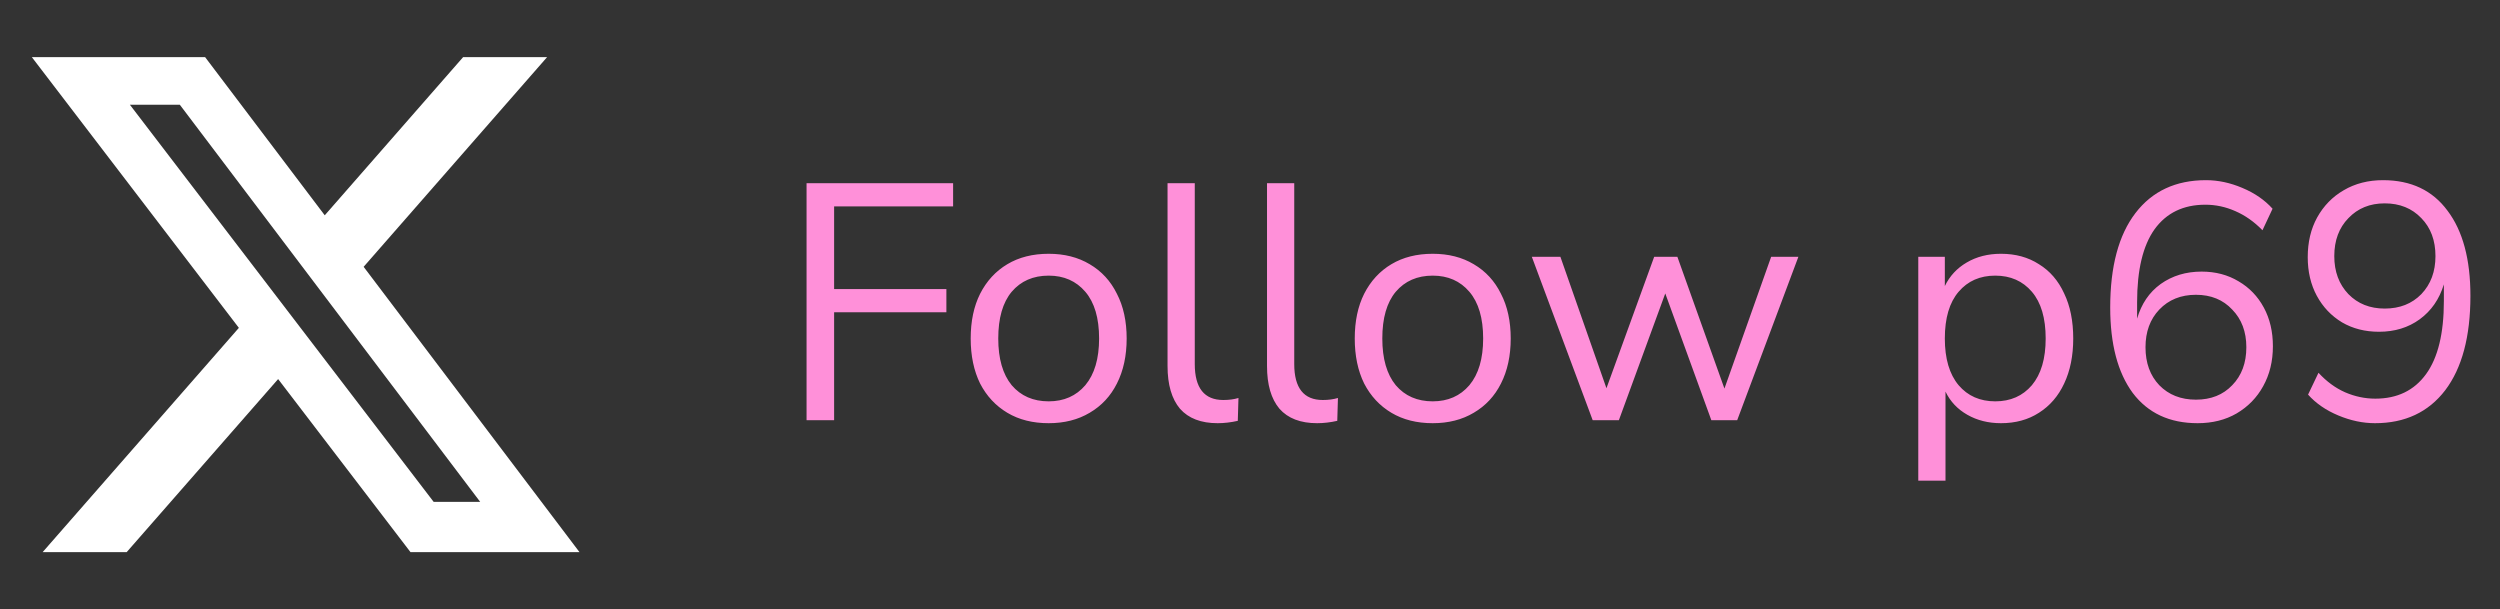
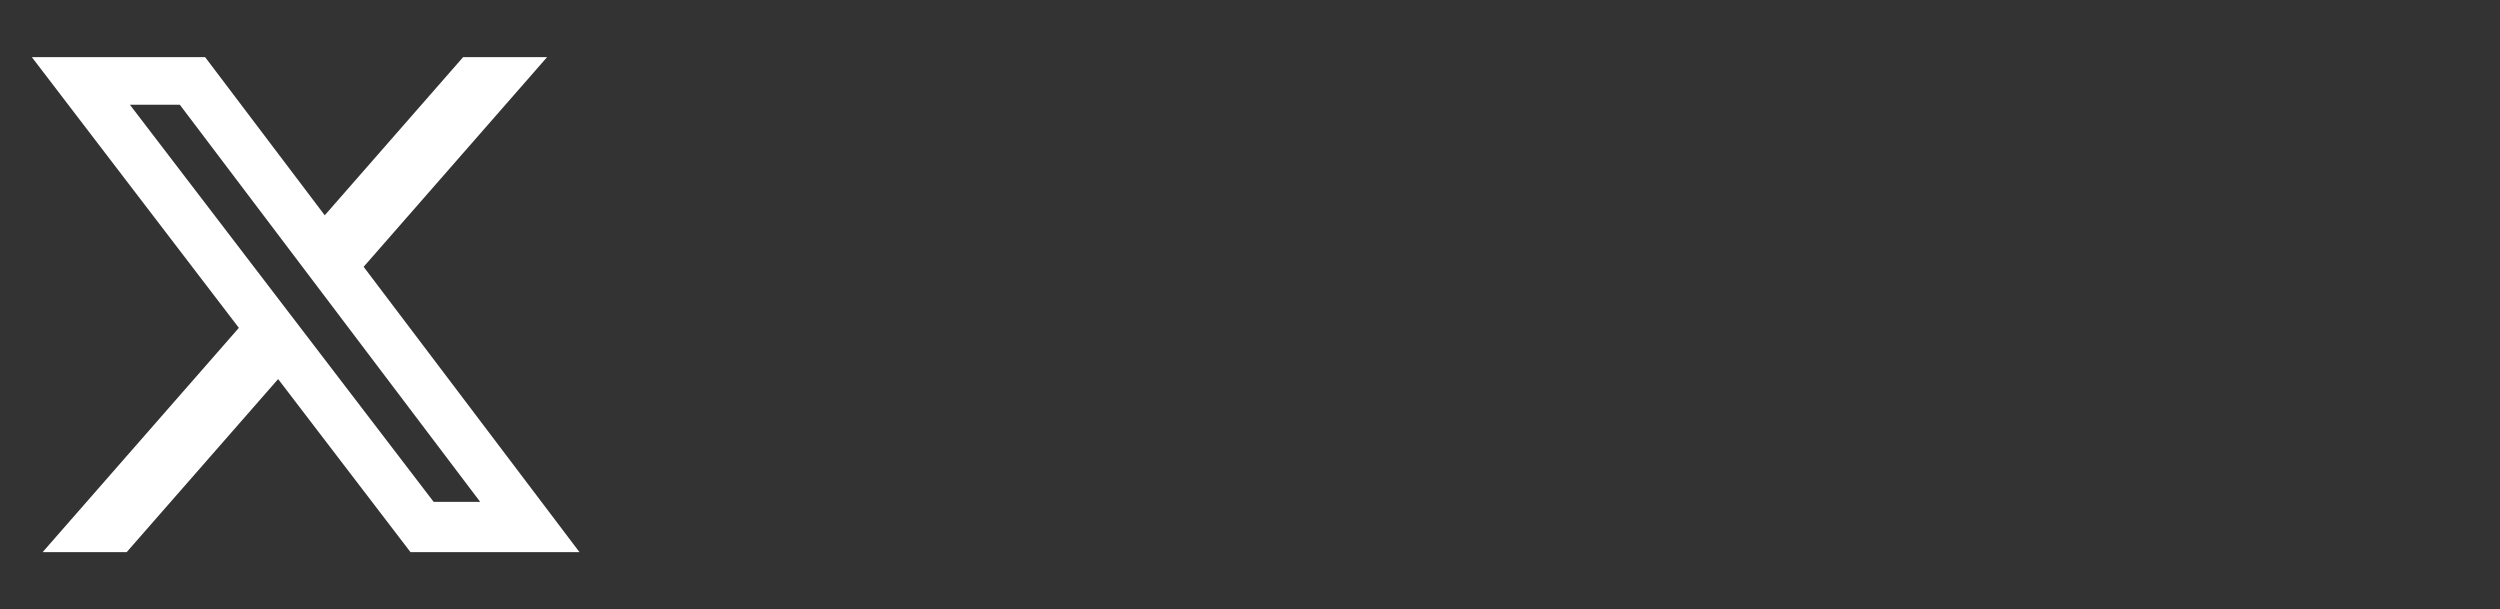
<svg xmlns="http://www.w3.org/2000/svg" width="119" height="29" viewBox="0 0 119 29" fill="none">
  <rect x="0" y="0" width="119" height="29" fill="#333333" stroke="none" />
  <path d="M22.045 2.719H26.042L17.309 12.7L27.583 26.281H19.539L13.239 18.044L6.03 26.281H2.03L11.37 15.606L1.515 2.719H9.763L15.458 10.248L22.045 2.719ZM20.642 23.889H22.857L8.56 4.986H6.183L20.642 23.889Z" fill="white" />
-   <path d="M38.392 20V8.72H45.368V9.824H39.704V13.76H45.048V14.864H39.704V20H38.392ZM49.917 20.144C49.159 20.144 48.503 19.979 47.949 19.648C47.394 19.317 46.962 18.853 46.653 18.256C46.354 17.648 46.205 16.933 46.205 16.112C46.205 15.291 46.354 14.581 46.653 13.984C46.962 13.376 47.394 12.907 47.949 12.576C48.503 12.245 49.159 12.08 49.917 12.08C50.663 12.08 51.314 12.245 51.869 12.576C52.434 12.907 52.866 13.376 53.165 13.984C53.474 14.581 53.629 15.291 53.629 16.112C53.629 16.933 53.474 17.648 53.165 18.256C52.866 18.853 52.434 19.317 51.869 19.648C51.314 19.979 50.663 20.144 49.917 20.144ZM49.917 19.104C50.642 19.104 51.223 18.848 51.661 18.336C52.098 17.813 52.317 17.072 52.317 16.112C52.317 15.141 52.098 14.4 51.661 13.888C51.223 13.376 50.642 13.12 49.917 13.12C49.181 13.12 48.594 13.376 48.157 13.888C47.73 14.4 47.517 15.141 47.517 16.112C47.517 17.072 47.73 17.813 48.157 18.336C48.594 18.848 49.181 19.104 49.917 19.104ZM57.959 20.144C57.17 20.144 56.573 19.915 56.167 19.456C55.773 18.987 55.575 18.309 55.575 17.424V8.72H56.871V17.328C56.871 18.469 57.325 19.04 58.231 19.04C58.498 19.04 58.738 19.008 58.951 18.944L58.919 20.032C58.589 20.107 58.269 20.144 57.959 20.144ZM62.694 20.144C61.904 20.144 61.307 19.915 60.902 19.456C60.507 18.987 60.31 18.309 60.31 17.424V8.72H61.606V17.328C61.606 18.469 62.059 19.04 62.966 19.04C63.232 19.04 63.472 19.008 63.686 18.944L63.654 20.032C63.323 20.107 63.003 20.144 62.694 20.144ZM68.198 20.144C67.441 20.144 66.785 19.979 66.23 19.648C65.675 19.317 65.243 18.853 64.934 18.256C64.635 17.648 64.486 16.933 64.486 16.112C64.486 15.291 64.635 14.581 64.934 13.984C65.243 13.376 65.675 12.907 66.23 12.576C66.785 12.245 67.441 12.08 68.198 12.08C68.945 12.08 69.595 12.245 70.15 12.576C70.715 12.907 71.147 13.376 71.446 13.984C71.755 14.581 71.91 15.291 71.91 16.112C71.91 16.933 71.755 17.648 71.446 18.256C71.147 18.853 70.715 19.317 70.15 19.648C69.595 19.979 68.945 20.144 68.198 20.144ZM68.198 19.104C68.923 19.104 69.505 18.848 69.942 18.336C70.379 17.813 70.598 17.072 70.598 16.112C70.598 15.141 70.379 14.4 69.942 13.888C69.505 13.376 68.923 13.12 68.198 13.12C67.462 13.12 66.875 13.376 66.438 13.888C66.011 14.4 65.798 15.141 65.798 16.112C65.798 17.072 66.011 17.813 66.438 18.336C66.875 18.848 67.462 19.104 68.198 19.104ZM75.811 20L72.915 12.224H74.275L76.467 18.48L78.739 12.224H79.843L82.083 18.496L84.307 12.224H85.603L82.691 20H81.459L79.267 13.968L77.059 20H75.811ZM91.31 22.88V12.224H92.574V13.616C92.808 13.136 93.155 12.763 93.614 12.496C94.083 12.219 94.627 12.08 95.246 12.08C95.939 12.08 96.542 12.245 97.054 12.576C97.576 12.896 97.976 13.36 98.254 13.968C98.542 14.565 98.686 15.28 98.686 16.112C98.686 16.933 98.542 17.648 98.254 18.256C97.976 18.853 97.576 19.317 97.054 19.648C96.542 19.979 95.939 20.144 95.246 20.144C94.648 20.144 94.115 20.011 93.646 19.744C93.176 19.477 92.83 19.109 92.606 18.64V22.88H91.31ZM94.974 19.104C95.699 19.104 96.28 18.848 96.718 18.336C97.155 17.813 97.374 17.072 97.374 16.112C97.374 15.141 97.155 14.4 96.718 13.888C96.28 13.376 95.699 13.12 94.974 13.12C94.248 13.12 93.667 13.376 93.23 13.888C92.792 14.4 92.574 15.141 92.574 16.112C92.574 17.072 92.792 17.813 93.23 18.336C93.667 18.848 94.248 19.104 94.974 19.104ZM104.606 20.144C103.273 20.144 102.243 19.664 101.518 18.704C100.803 17.733 100.446 16.379 100.446 14.64C100.446 12.688 100.846 11.189 101.646 10.144C102.446 9.099 103.566 8.576 105.006 8.576C105.582 8.576 106.158 8.699 106.734 8.944C107.321 9.189 107.801 9.52 108.174 9.936L107.694 10.96C107.299 10.555 106.867 10.251 106.398 10.048C105.939 9.845 105.465 9.744 104.974 9.744C103.929 9.744 103.123 10.133 102.558 10.912C102.003 11.691 101.726 12.848 101.726 14.384V15.168C101.929 14.464 102.302 13.915 102.846 13.52C103.401 13.125 104.051 12.928 104.798 12.928C105.459 12.928 106.046 13.083 106.558 13.392C107.07 13.691 107.47 14.107 107.758 14.64C108.046 15.173 108.19 15.787 108.19 16.48C108.19 17.195 108.035 17.829 107.726 18.384C107.427 18.928 107.006 19.36 106.462 19.68C105.929 19.989 105.31 20.144 104.606 20.144ZM104.526 19.024C105.241 19.024 105.817 18.795 106.254 18.336C106.702 17.877 106.926 17.275 106.926 16.528C106.926 15.792 106.702 15.195 106.254 14.736C105.817 14.267 105.241 14.032 104.526 14.032C103.811 14.032 103.23 14.267 102.782 14.736C102.345 15.195 102.126 15.792 102.126 16.528C102.126 17.275 102.345 17.877 102.782 18.336C103.23 18.795 103.811 19.024 104.526 19.024ZM113.048 20.144C112.472 20.144 111.89 20.021 111.304 19.776C110.717 19.531 110.237 19.2 109.864 18.784L110.36 17.744C110.744 18.16 111.165 18.469 111.624 18.672C112.093 18.875 112.573 18.976 113.064 18.976C114.109 18.976 114.914 18.587 115.48 17.808C116.045 17.029 116.328 15.872 116.328 14.336V13.536C116.114 14.24 115.73 14.795 115.176 15.2C114.632 15.595 113.986 15.792 113.24 15.792C112.578 15.792 111.992 15.643 111.48 15.344C110.968 15.035 110.568 14.613 110.28 14.08C109.992 13.547 109.848 12.933 109.848 12.24C109.848 11.525 109.997 10.896 110.296 10.352C110.605 9.797 111.026 9.365 111.56 9.056C112.104 8.736 112.728 8.576 113.432 8.576C114.765 8.576 115.789 9.061 116.504 10.032C117.229 10.992 117.592 12.341 117.592 14.08C117.592 16.021 117.192 17.52 116.392 18.576C115.592 19.621 114.477 20.144 113.048 20.144ZM113.512 14.688C114.226 14.688 114.808 14.459 115.256 14C115.704 13.531 115.928 12.928 115.928 12.192C115.928 11.445 115.704 10.843 115.256 10.384C114.808 9.915 114.226 9.68 113.512 9.68C112.808 9.68 112.232 9.915 111.784 10.384C111.336 10.843 111.112 11.445 111.112 12.192C111.112 12.928 111.336 13.531 111.784 14C112.232 14.459 112.808 14.688 113.512 14.688Z" fill="#FF90D9" />
</svg>